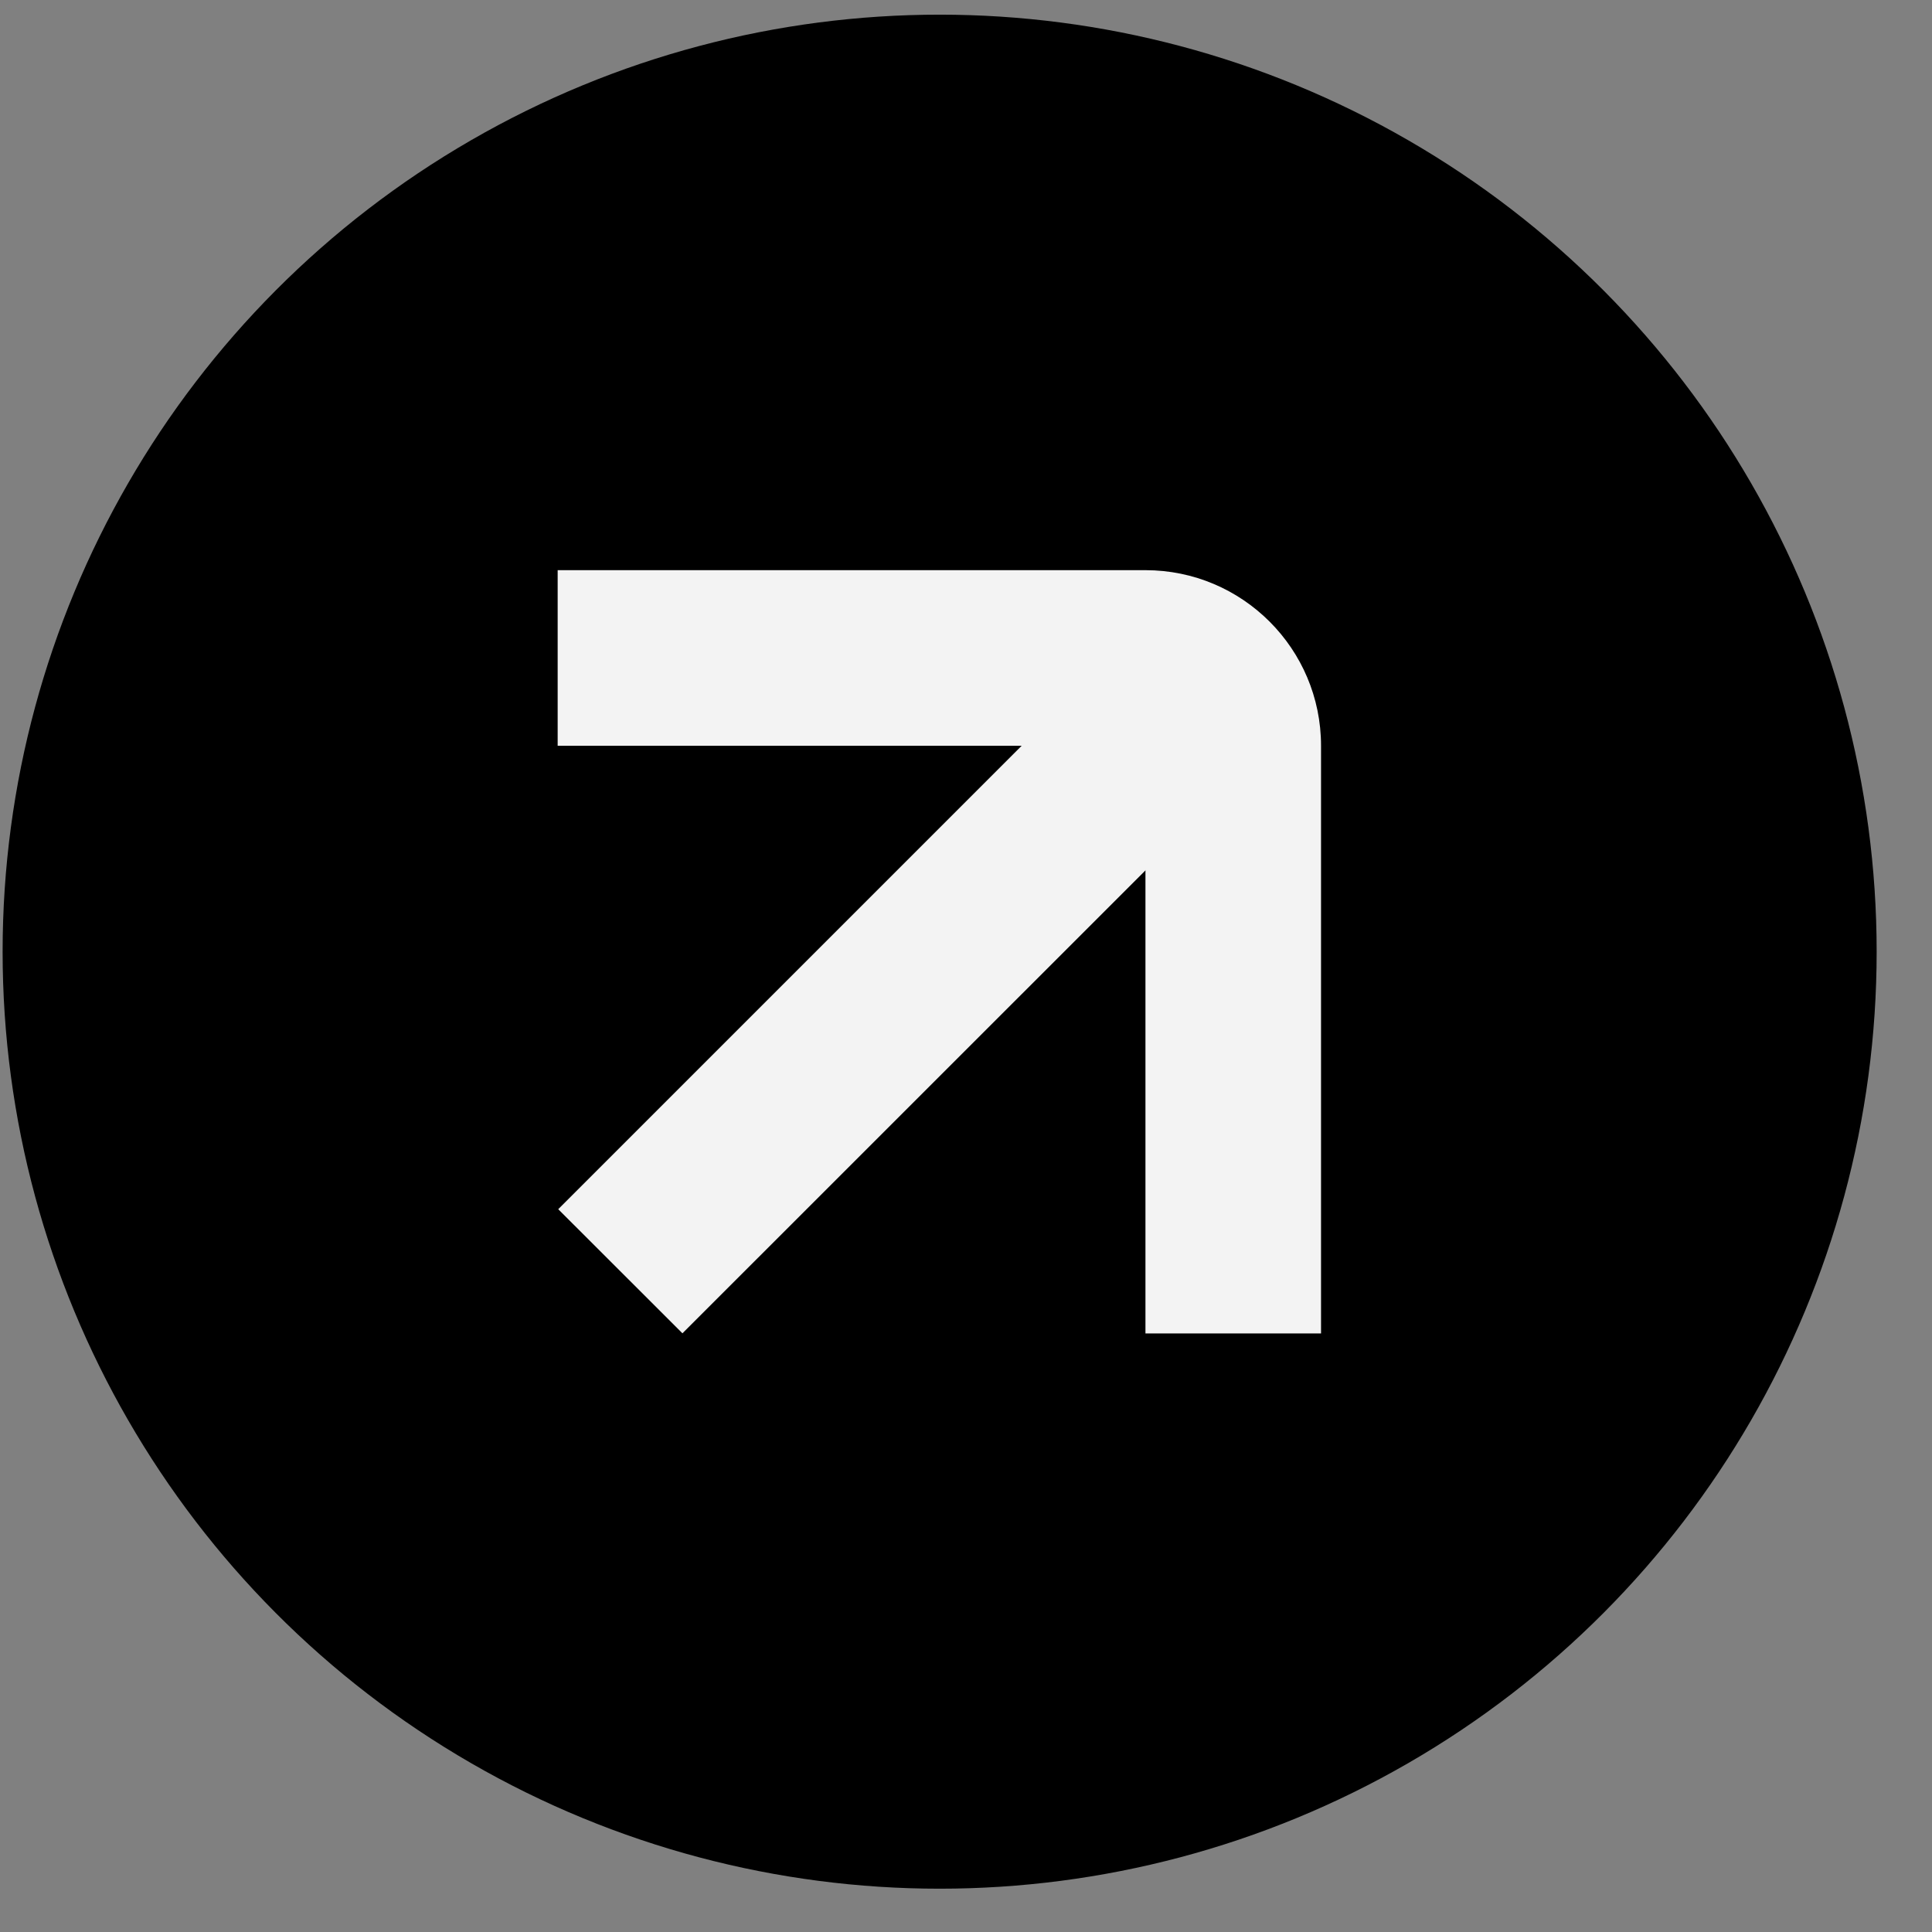
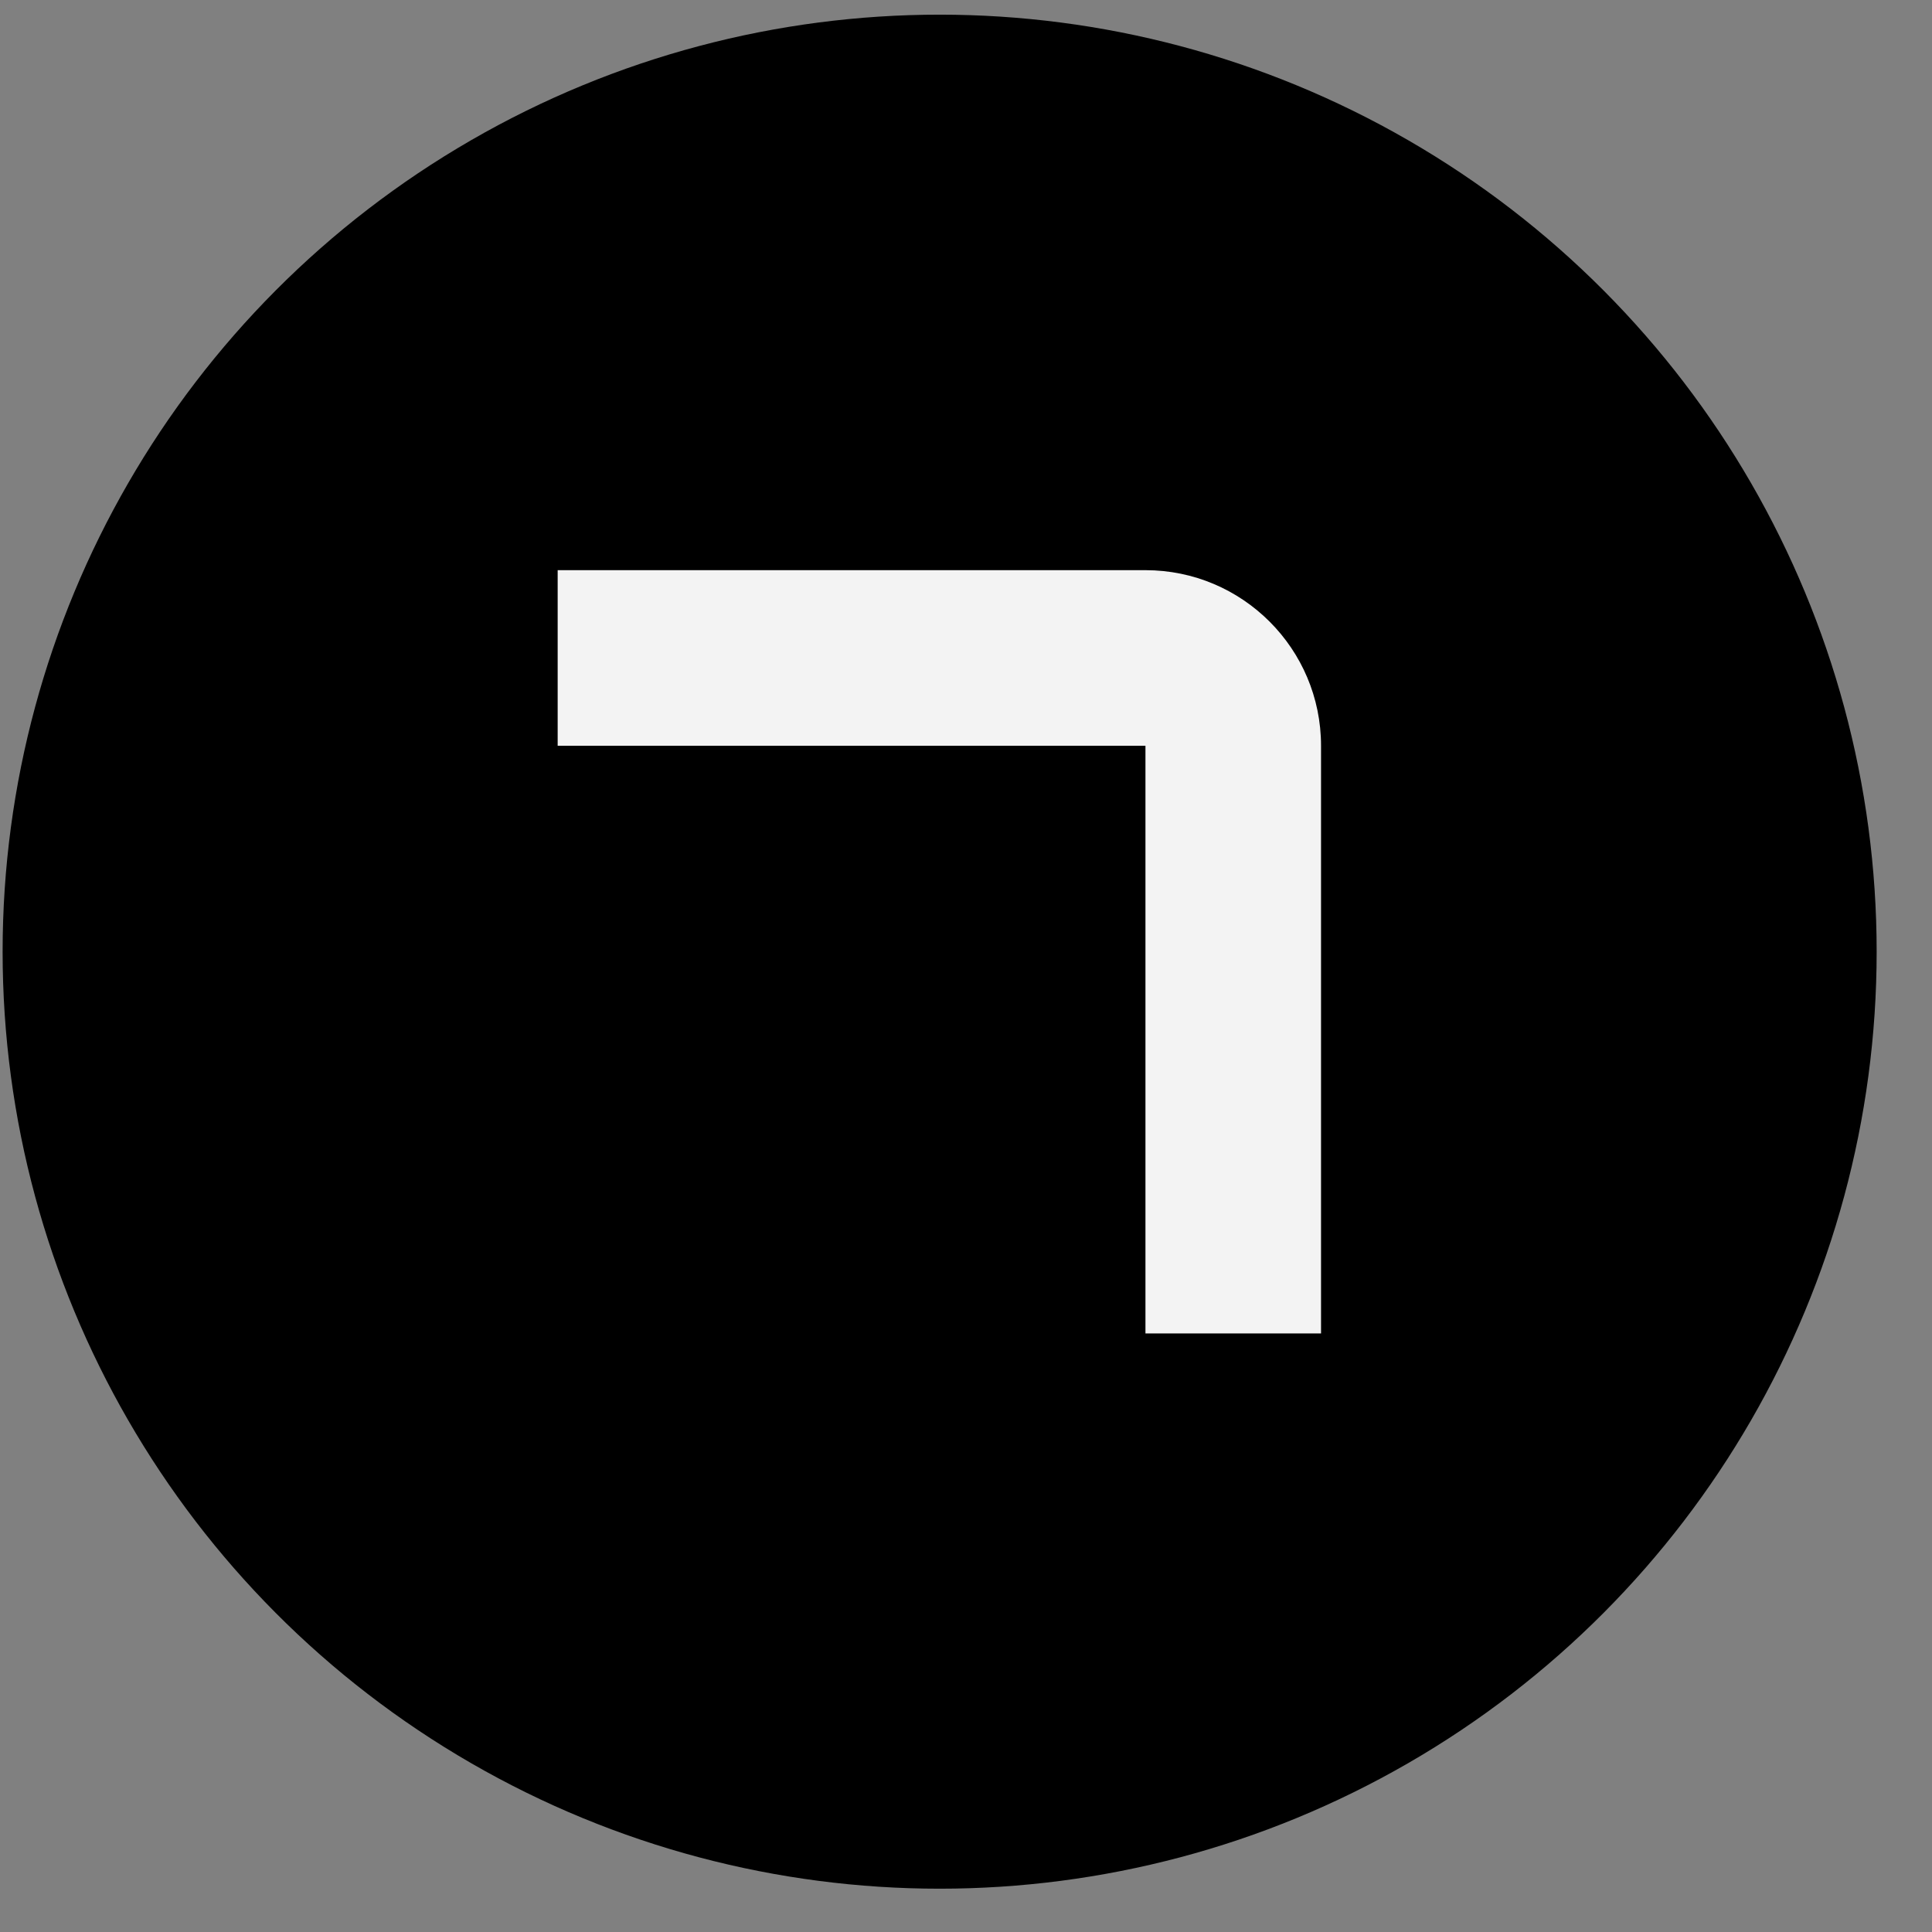
<svg xmlns="http://www.w3.org/2000/svg" width="17" height="17" viewBox="0 0 17 17" fill="none">
  <rect x="0" y="0" width="17" height="17" fill="#808080" stroke="none" />
  <circle cx="8.268" cy="8.374" r="7.362" fill="black" stroke="black" stroke-width="1.766" />
  <path d="M10.079 6.562H4.907V5.017H10.079C10.932 5.017 11.624 5.709 11.624 6.562V11.733H10.079V6.562Z" fill="#F3F3F3" />
-   <path d="M11.038 6.7L6.005 11.732L4.912 10.64L9.945 5.607L11.038 6.7Z" fill="#F3F3F3" />
</svg>